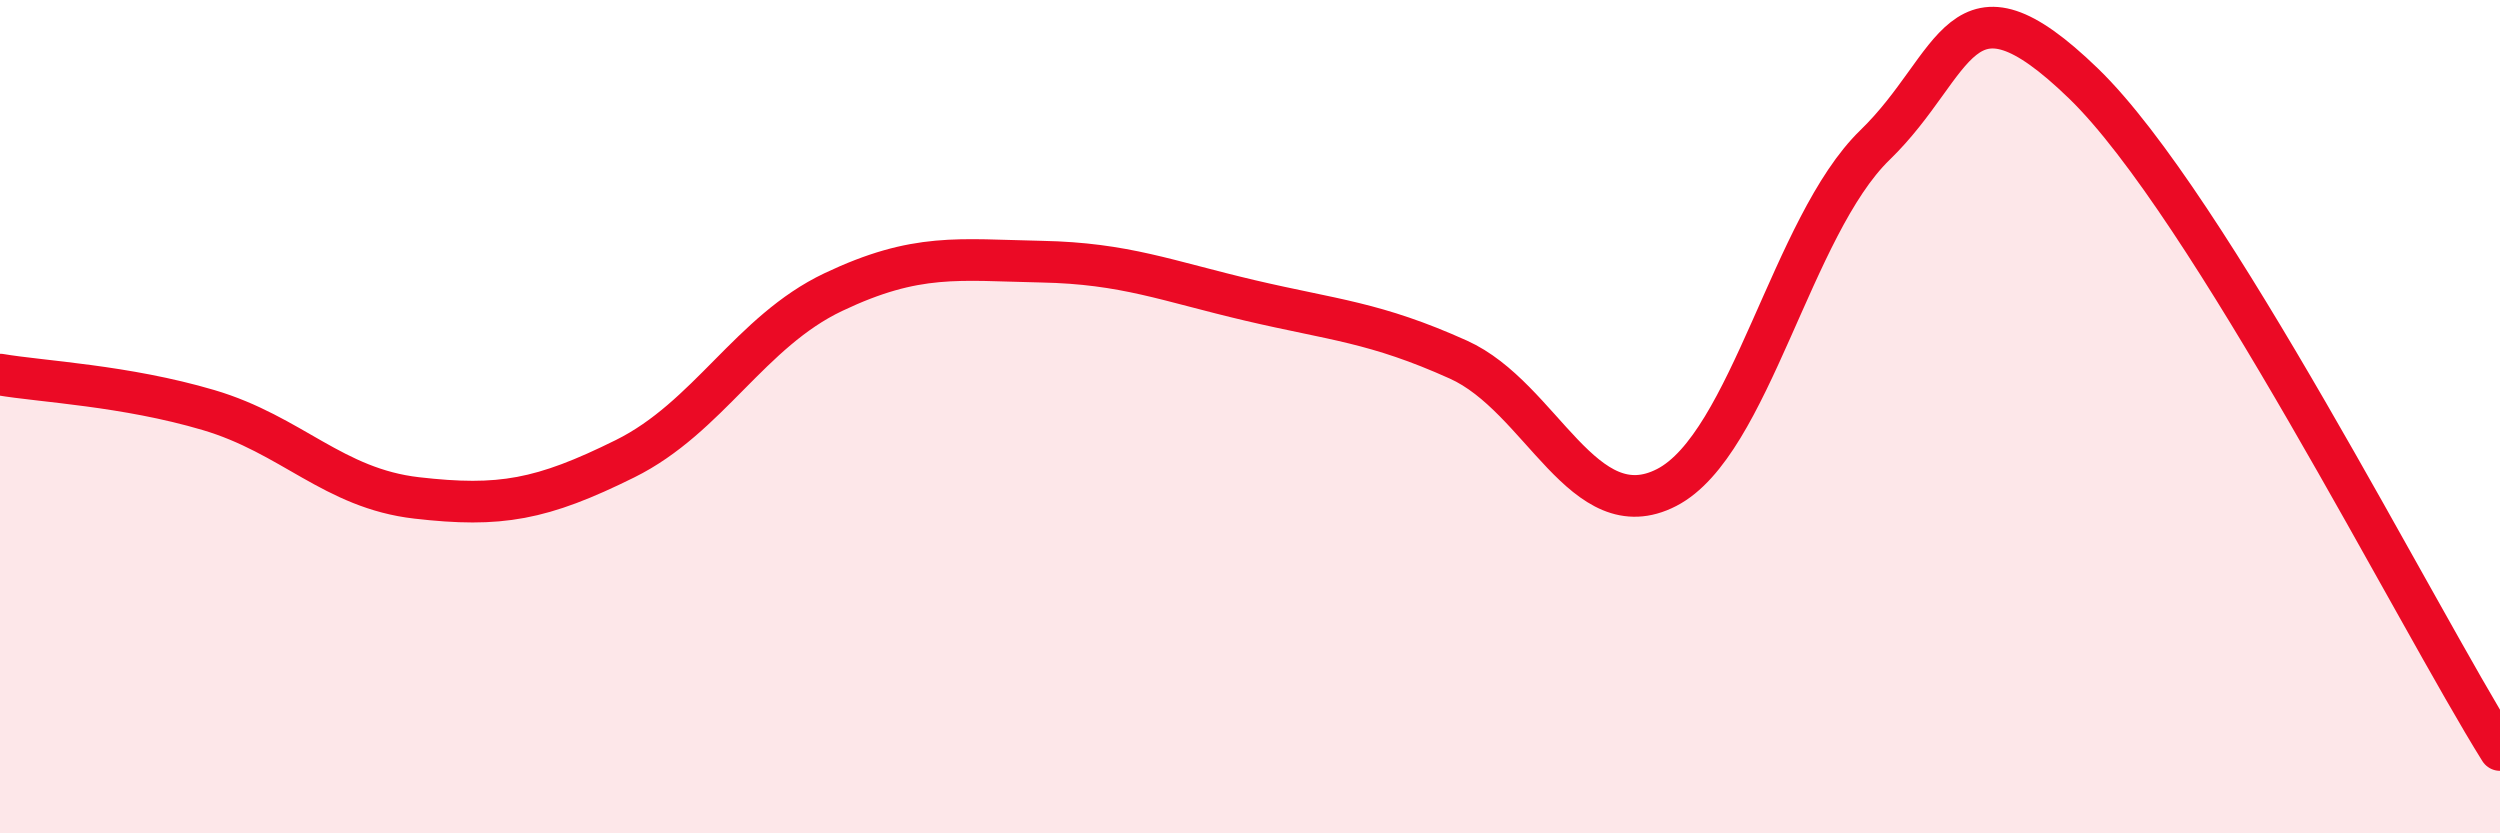
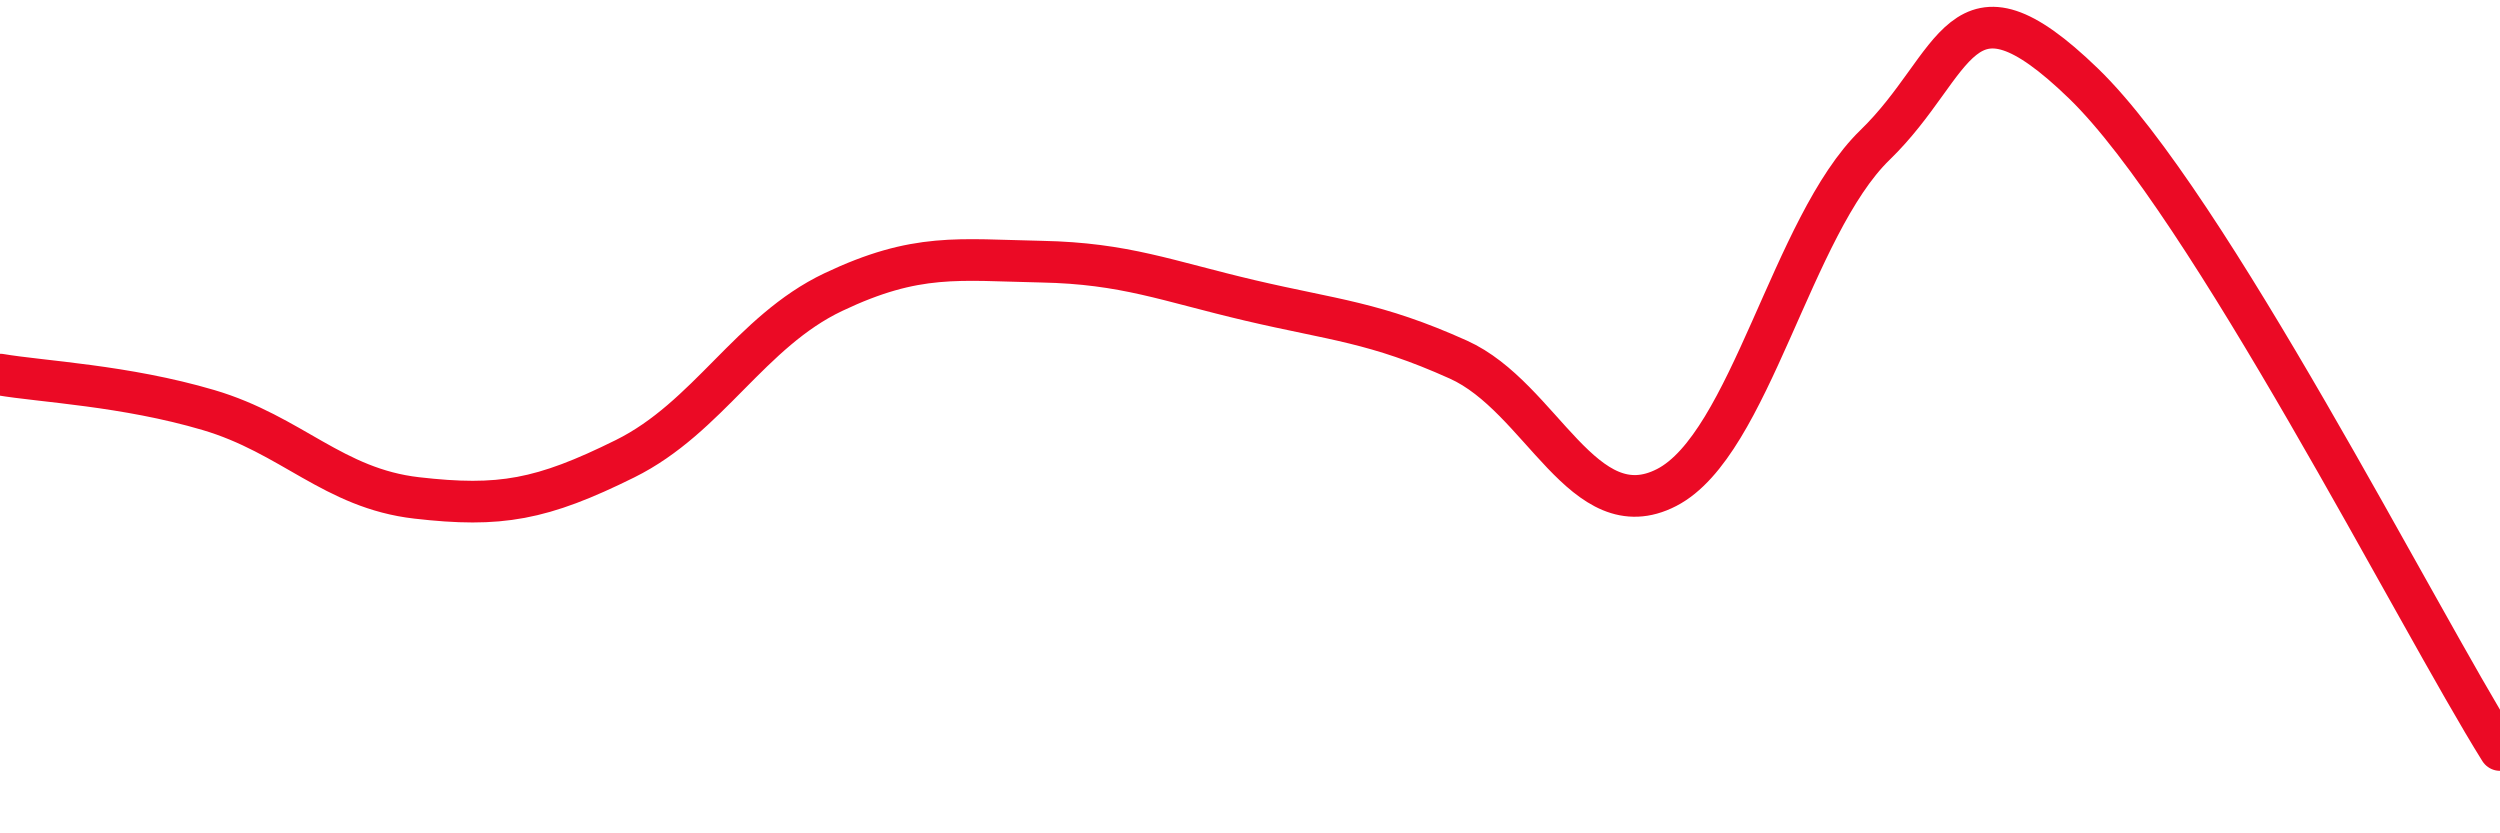
<svg xmlns="http://www.w3.org/2000/svg" width="60" height="20" viewBox="0 0 60 20">
-   <path d="M 0,8.99 C 1,9.16 3,9.25 5,9.84 C 7,10.43 8,11.72 10,11.95 C 12,12.18 13,12 15,11.01 C 17,10.02 18,7.96 20,7.01 C 22,6.06 23,6.24 25,6.28 C 27,6.32 28,6.74 30,7.21 C 32,7.68 33,7.73 35,8.63 C 37,9.53 38,12.73 40,11.7 C 42,10.67 43,5.42 45,3.48 C 47,1.54 47,-0.9 50,2 C 53,4.9 58,14.8 60,18L60 20L0 20Z" fill="#EB0A25" opacity="0.1" stroke-linecap="round" stroke-linejoin="round" />
  <path d="M 0,8.99 C 1,9.16 3,9.25 5,9.84 C 7,10.43 8,11.72 10,11.95 C 12,12.18 13,12 15,11.01 C 17,10.02 18,7.96 20,7.01 C 22,6.06 23,6.24 25,6.28 C 27,6.32 28,6.74 30,7.21 C 32,7.68 33,7.73 35,8.63 C 37,9.53 38,12.73 40,11.7 C 42,10.67 43,5.42 45,3.48 C 47,1.54 47,-0.9 50,2 C 53,4.9 58,14.8 60,18" stroke="#EB0A25" stroke-width="1" fill="none" stroke-linecap="round" stroke-linejoin="round" />
</svg>